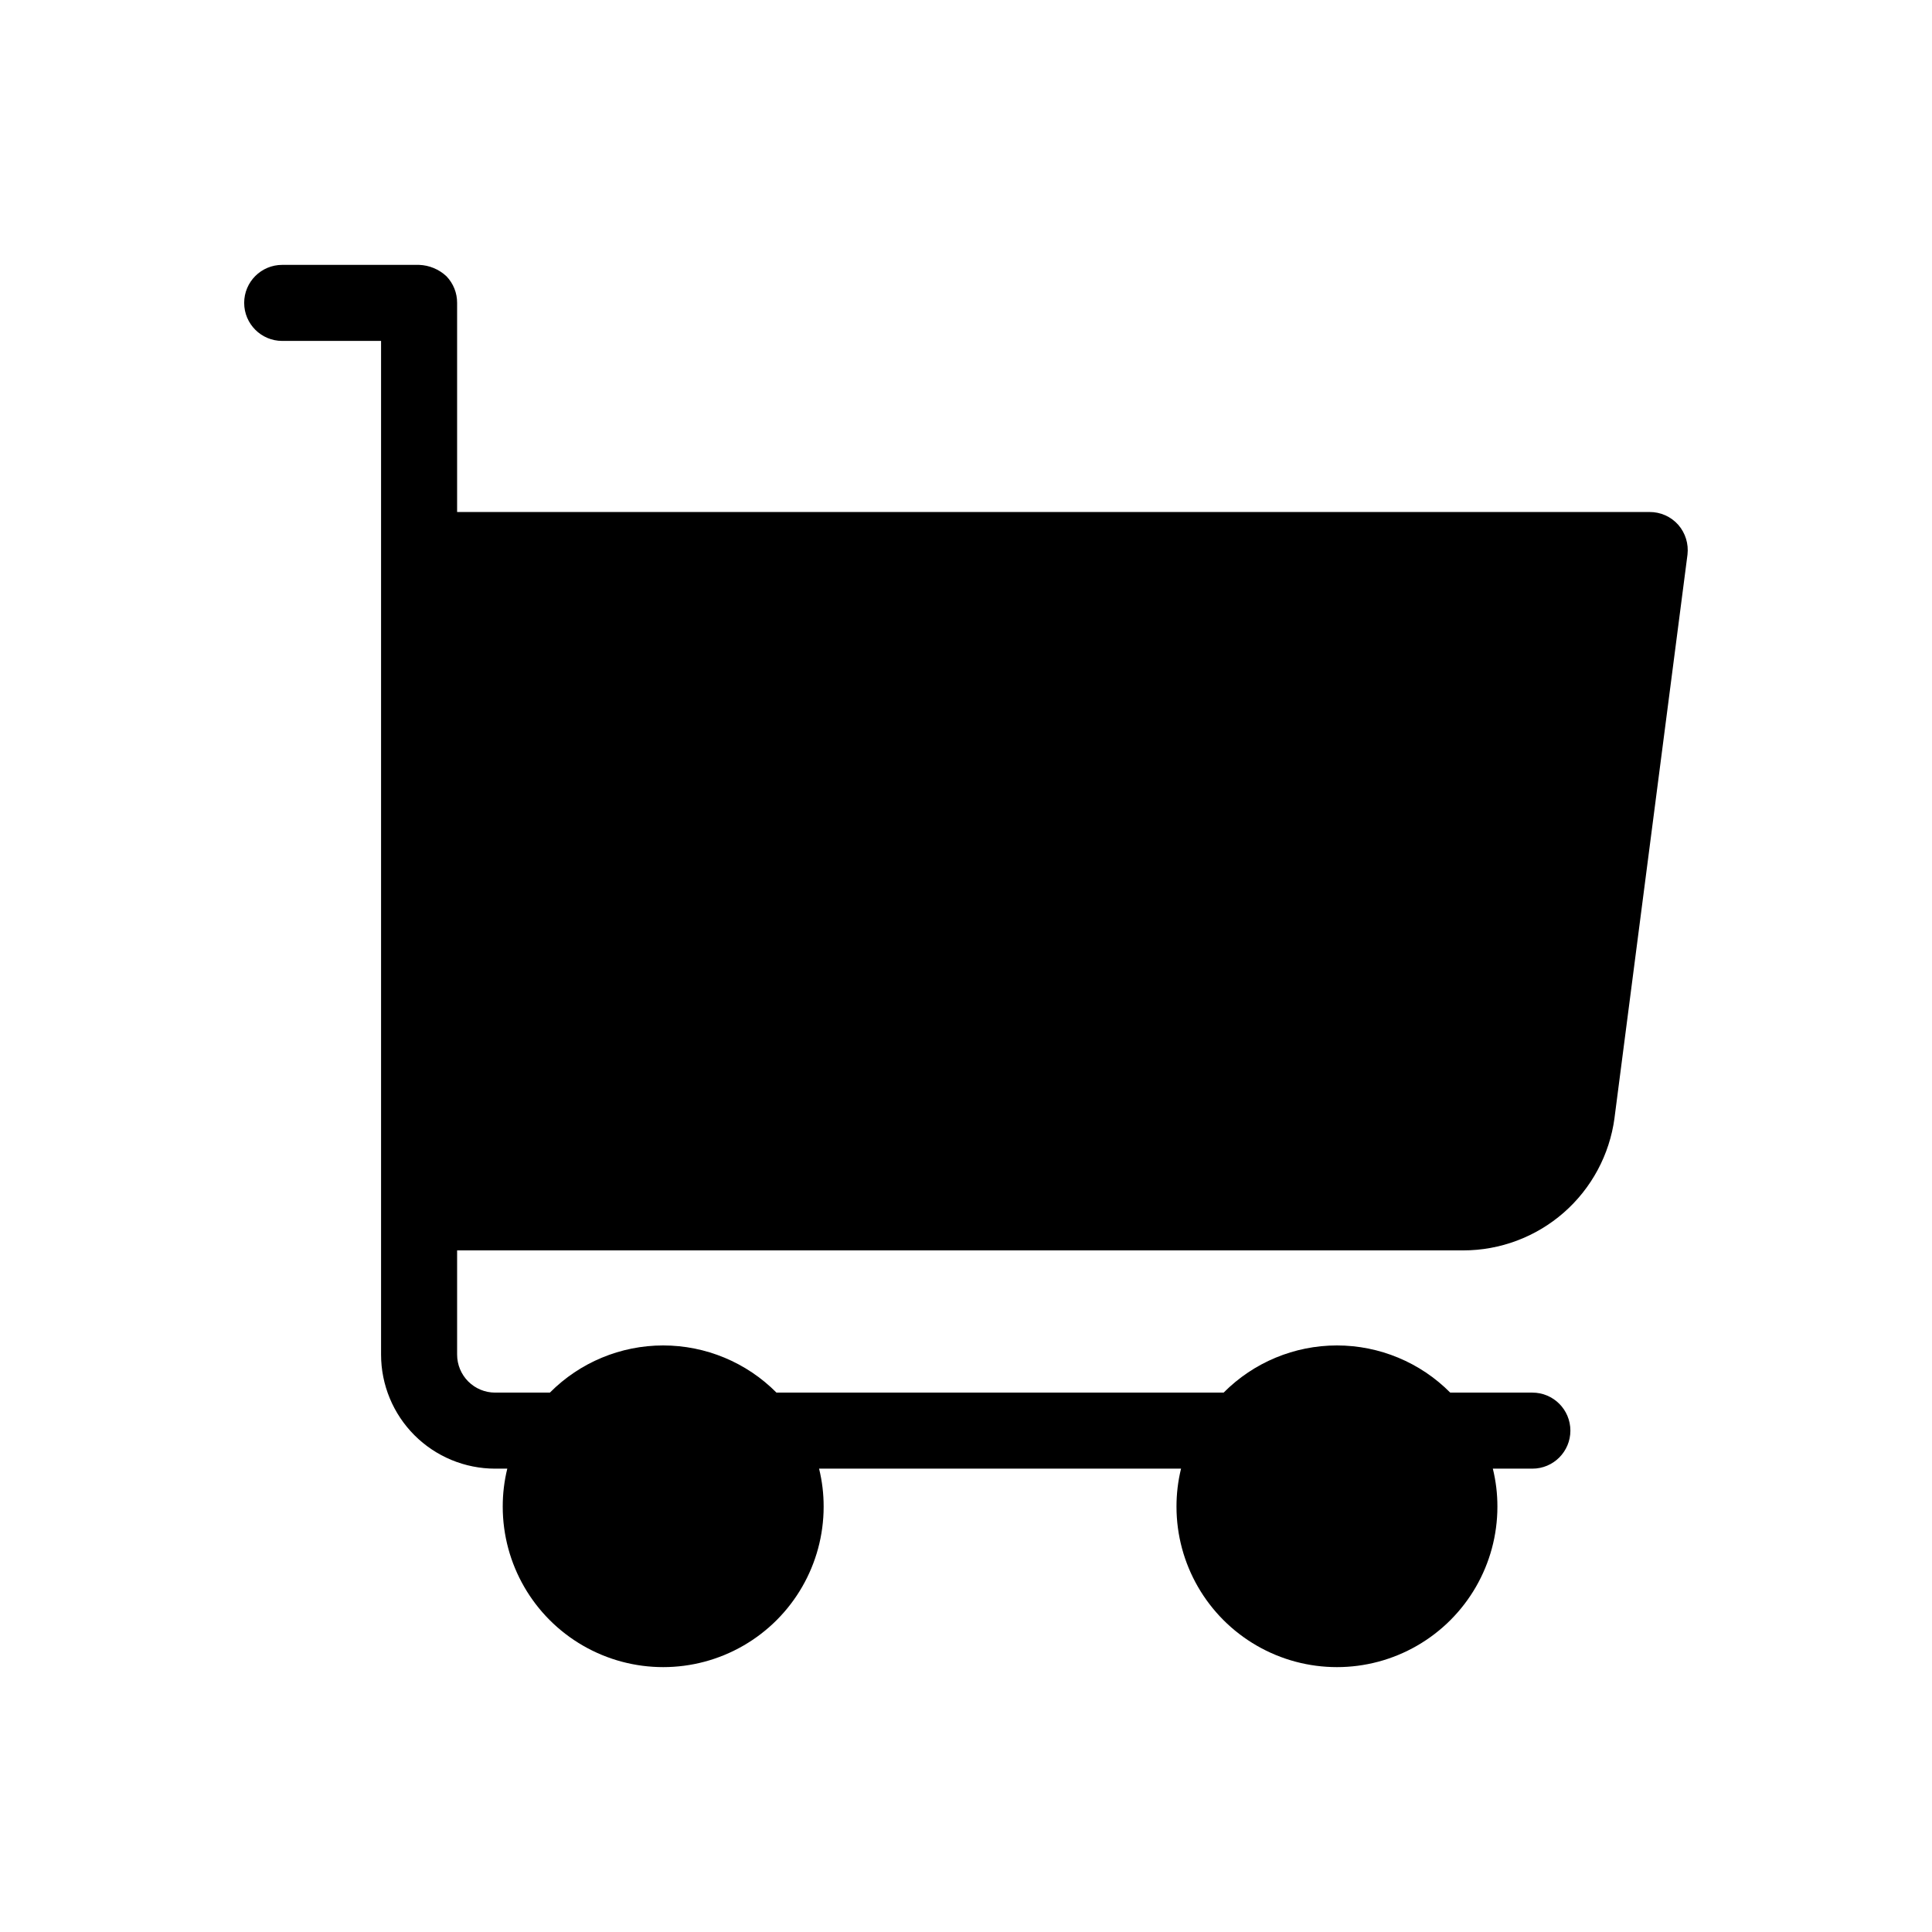
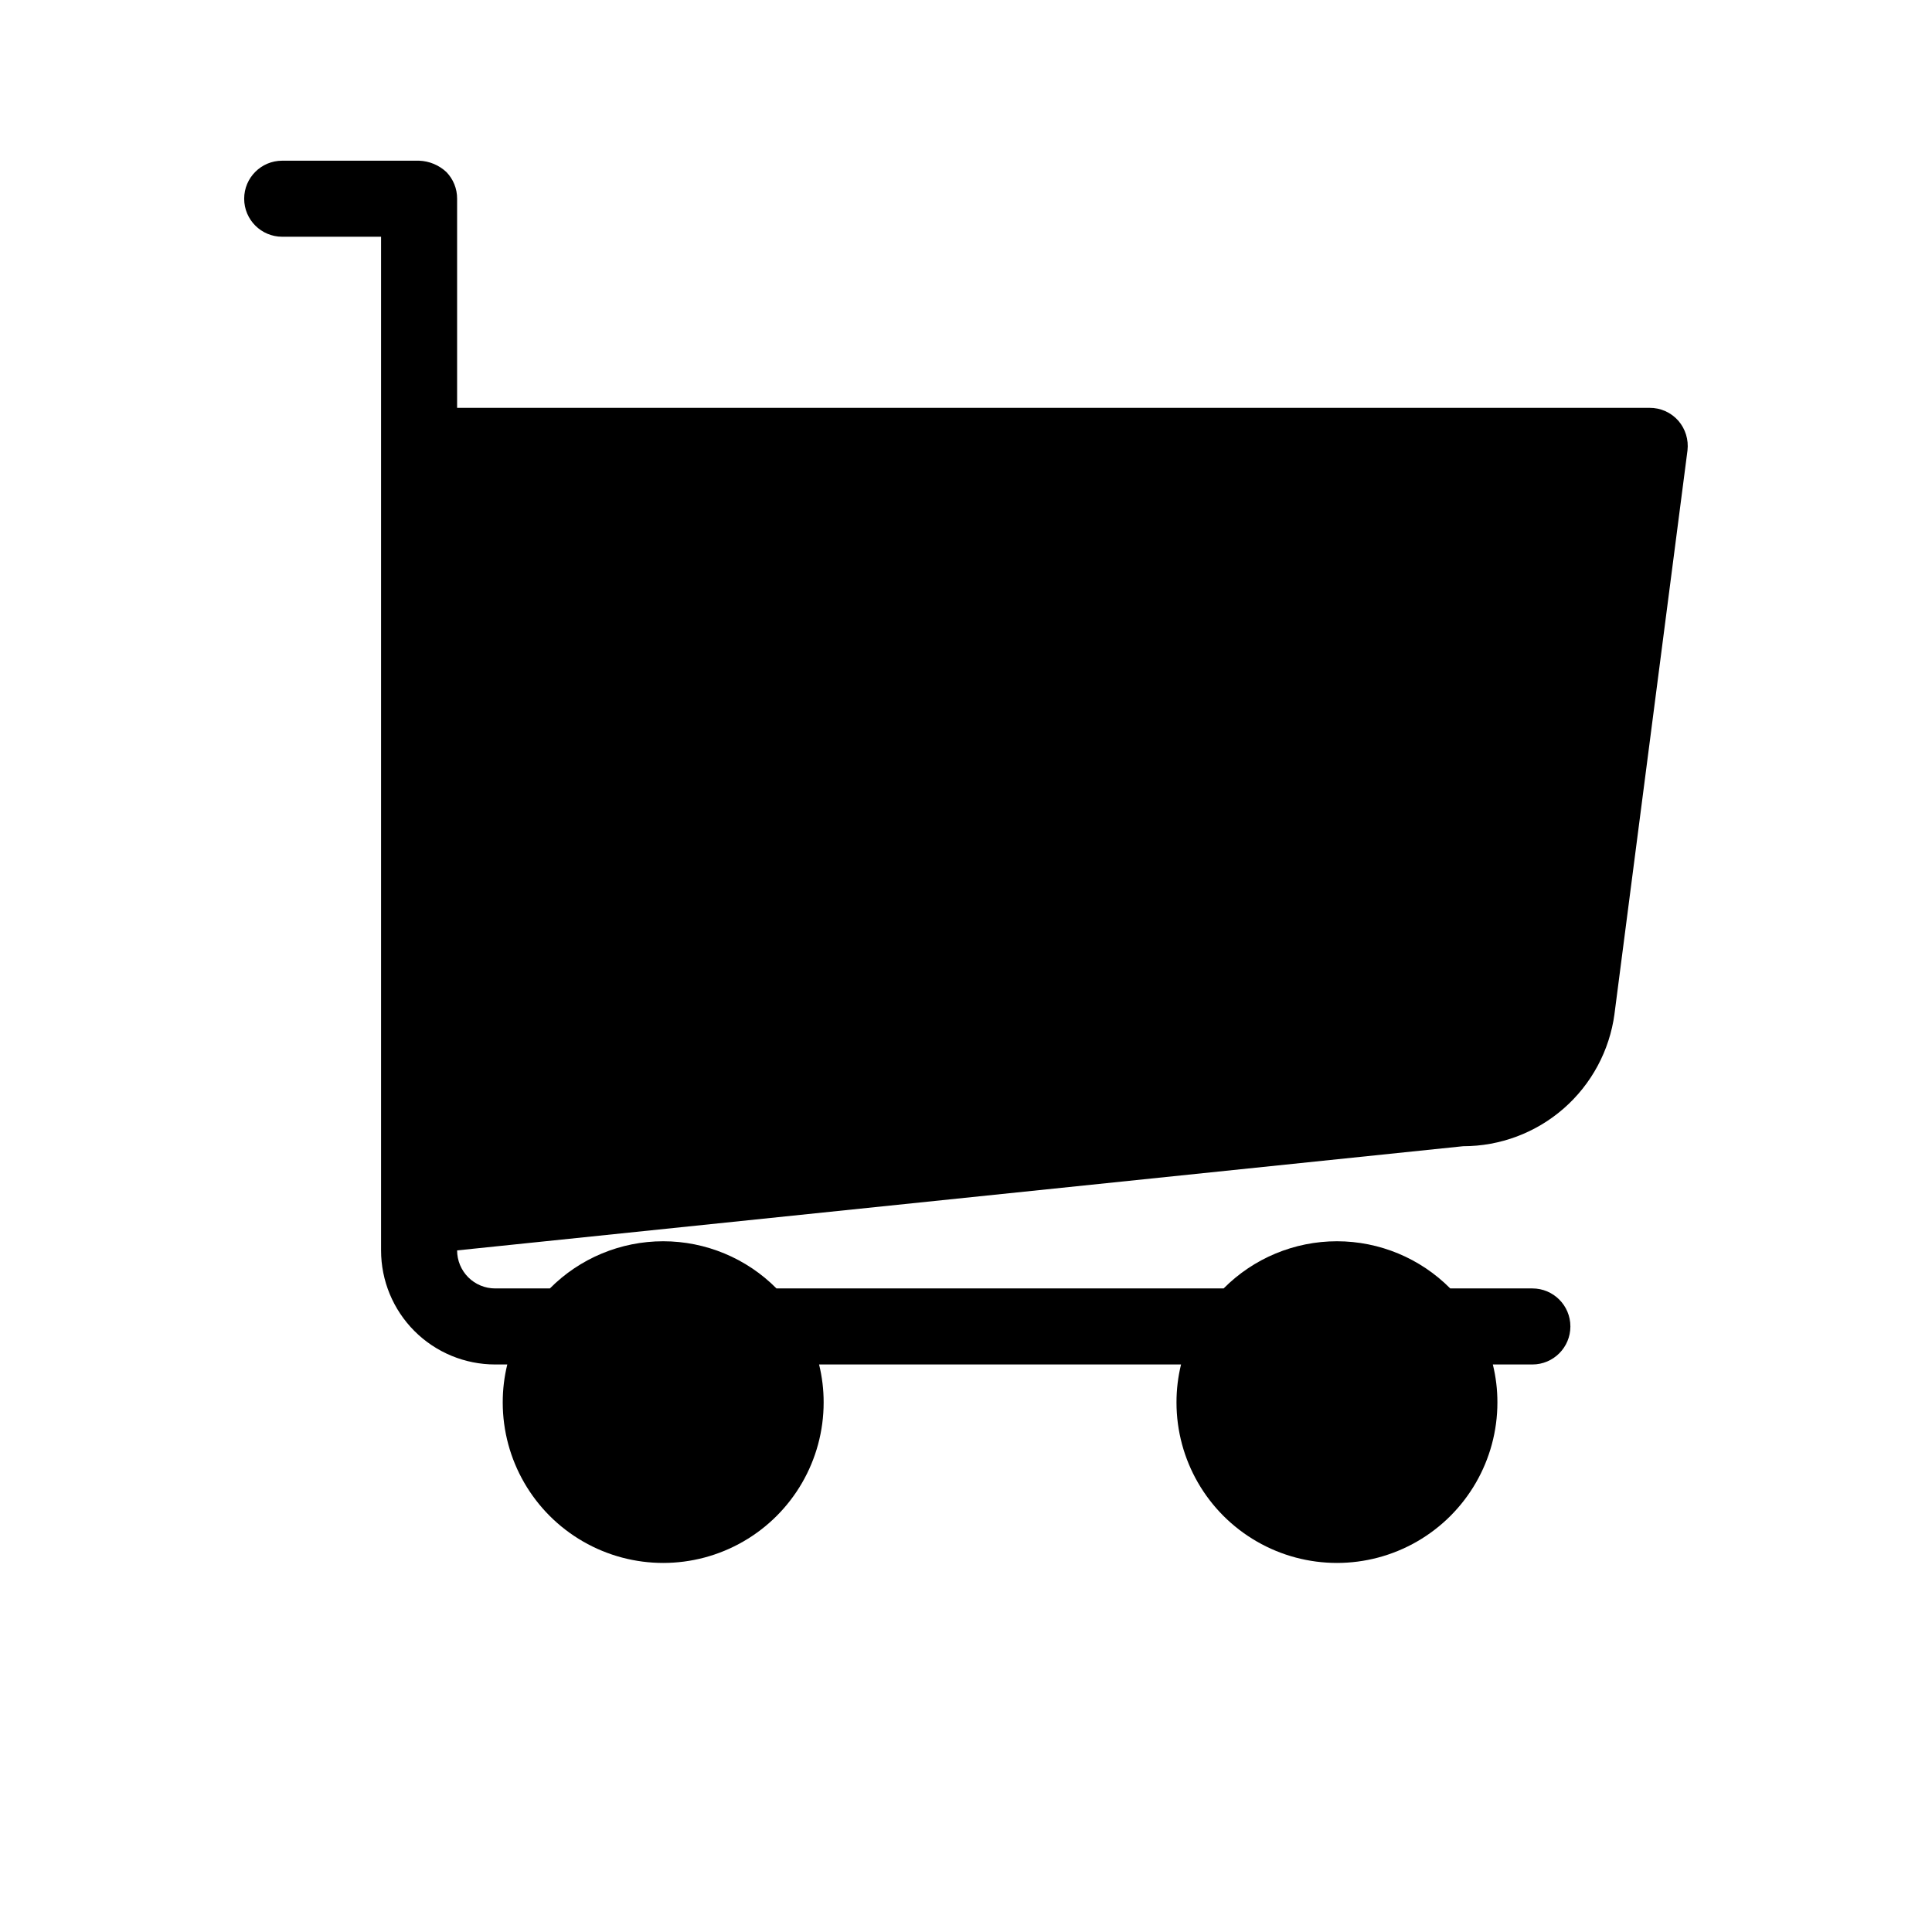
<svg xmlns="http://www.w3.org/2000/svg" fill="#000000" width="800px" height="800px" version="1.1" viewBox="144 144 512 512">
-   <path d="m265.14 475.37v27.609c0 2.672 1.059 5.234 2.949 7.125 1.891 1.891 4.453 2.953 7.125 2.953h14.512c7.941-8 18.75-12.5 30.023-12.5 11.277 0 22.086 4.5 30.027 12.5h118.5c7.945-8 18.754-12.5 30.027-12.5 11.273 0 22.082 4.5 30.027 12.5h21.766c5.566 0 10.074 4.512 10.074 10.074 0 5.566-4.508 10.078-10.074 10.078h-10.48c0.812 3.297 1.219 6.68 1.211 10.074 0 15.191-8.105 29.23-21.262 36.824-13.156 7.598-29.363 7.598-42.52 0-13.156-7.594-21.262-21.633-21.262-36.824-0.008-3.394 0.398-6.777 1.207-10.074h-95.926c0.812 3.297 1.219 6.68 1.211 10.074 0 15.191-8.105 29.23-21.262 36.824-13.156 7.598-29.363 7.598-42.52 0-13.156-7.594-21.262-21.633-21.262-36.824-0.008-3.394 0.398-6.777 1.207-10.074h-3.223c-8.016 0-15.707-3.188-21.375-8.855-5.668-5.668-8.852-13.355-8.852-21.375v-268.63h-26.199c-5.566 0-10.078-4.512-10.078-10.078 0-5.566 4.512-10.074 10.078-10.074h36.273c2.703 0.094 5.281 1.168 7.254 3.019 1.824 1.895 2.84 4.426 2.824 7.055v55.418h315.99c2.93-0.023 5.723 1.227 7.656 3.426 1.871 2.168 2.746 5.019 2.418 7.859l-19.348 149.33 0.004 0.004c-1.305 9.711-6.09 18.617-13.465 25.066-7.375 6.449-16.844 10-26.641 9.996z" />
+   <path d="m265.14 475.37c0 2.672 1.059 5.234 2.949 7.125 1.891 1.891 4.453 2.953 7.125 2.953h14.512c7.941-8 18.75-12.5 30.023-12.5 11.277 0 22.086 4.5 30.027 12.5h118.5c7.945-8 18.754-12.5 30.027-12.5 11.273 0 22.082 4.5 30.027 12.5h21.766c5.566 0 10.074 4.512 10.074 10.074 0 5.566-4.508 10.078-10.074 10.078h-10.48c0.812 3.297 1.219 6.68 1.211 10.074 0 15.191-8.105 29.23-21.262 36.824-13.156 7.598-29.363 7.598-42.52 0-13.156-7.594-21.262-21.633-21.262-36.824-0.008-3.394 0.398-6.777 1.207-10.074h-95.926c0.812 3.297 1.219 6.68 1.211 10.074 0 15.191-8.105 29.23-21.262 36.824-13.156 7.598-29.363 7.598-42.52 0-13.156-7.594-21.262-21.633-21.262-36.824-0.008-3.394 0.398-6.777 1.207-10.074h-3.223c-8.016 0-15.707-3.188-21.375-8.855-5.668-5.668-8.852-13.355-8.852-21.375v-268.63h-26.199c-5.566 0-10.078-4.512-10.078-10.078 0-5.566 4.512-10.074 10.078-10.074h36.273c2.703 0.094 5.281 1.168 7.254 3.019 1.824 1.895 2.84 4.426 2.824 7.055v55.418h315.99c2.93-0.023 5.723 1.227 7.656 3.426 1.871 2.168 2.746 5.019 2.418 7.859l-19.348 149.33 0.004 0.004c-1.305 9.711-6.09 18.617-13.465 25.066-7.375 6.449-16.844 10-26.641 9.996z" />
</svg>